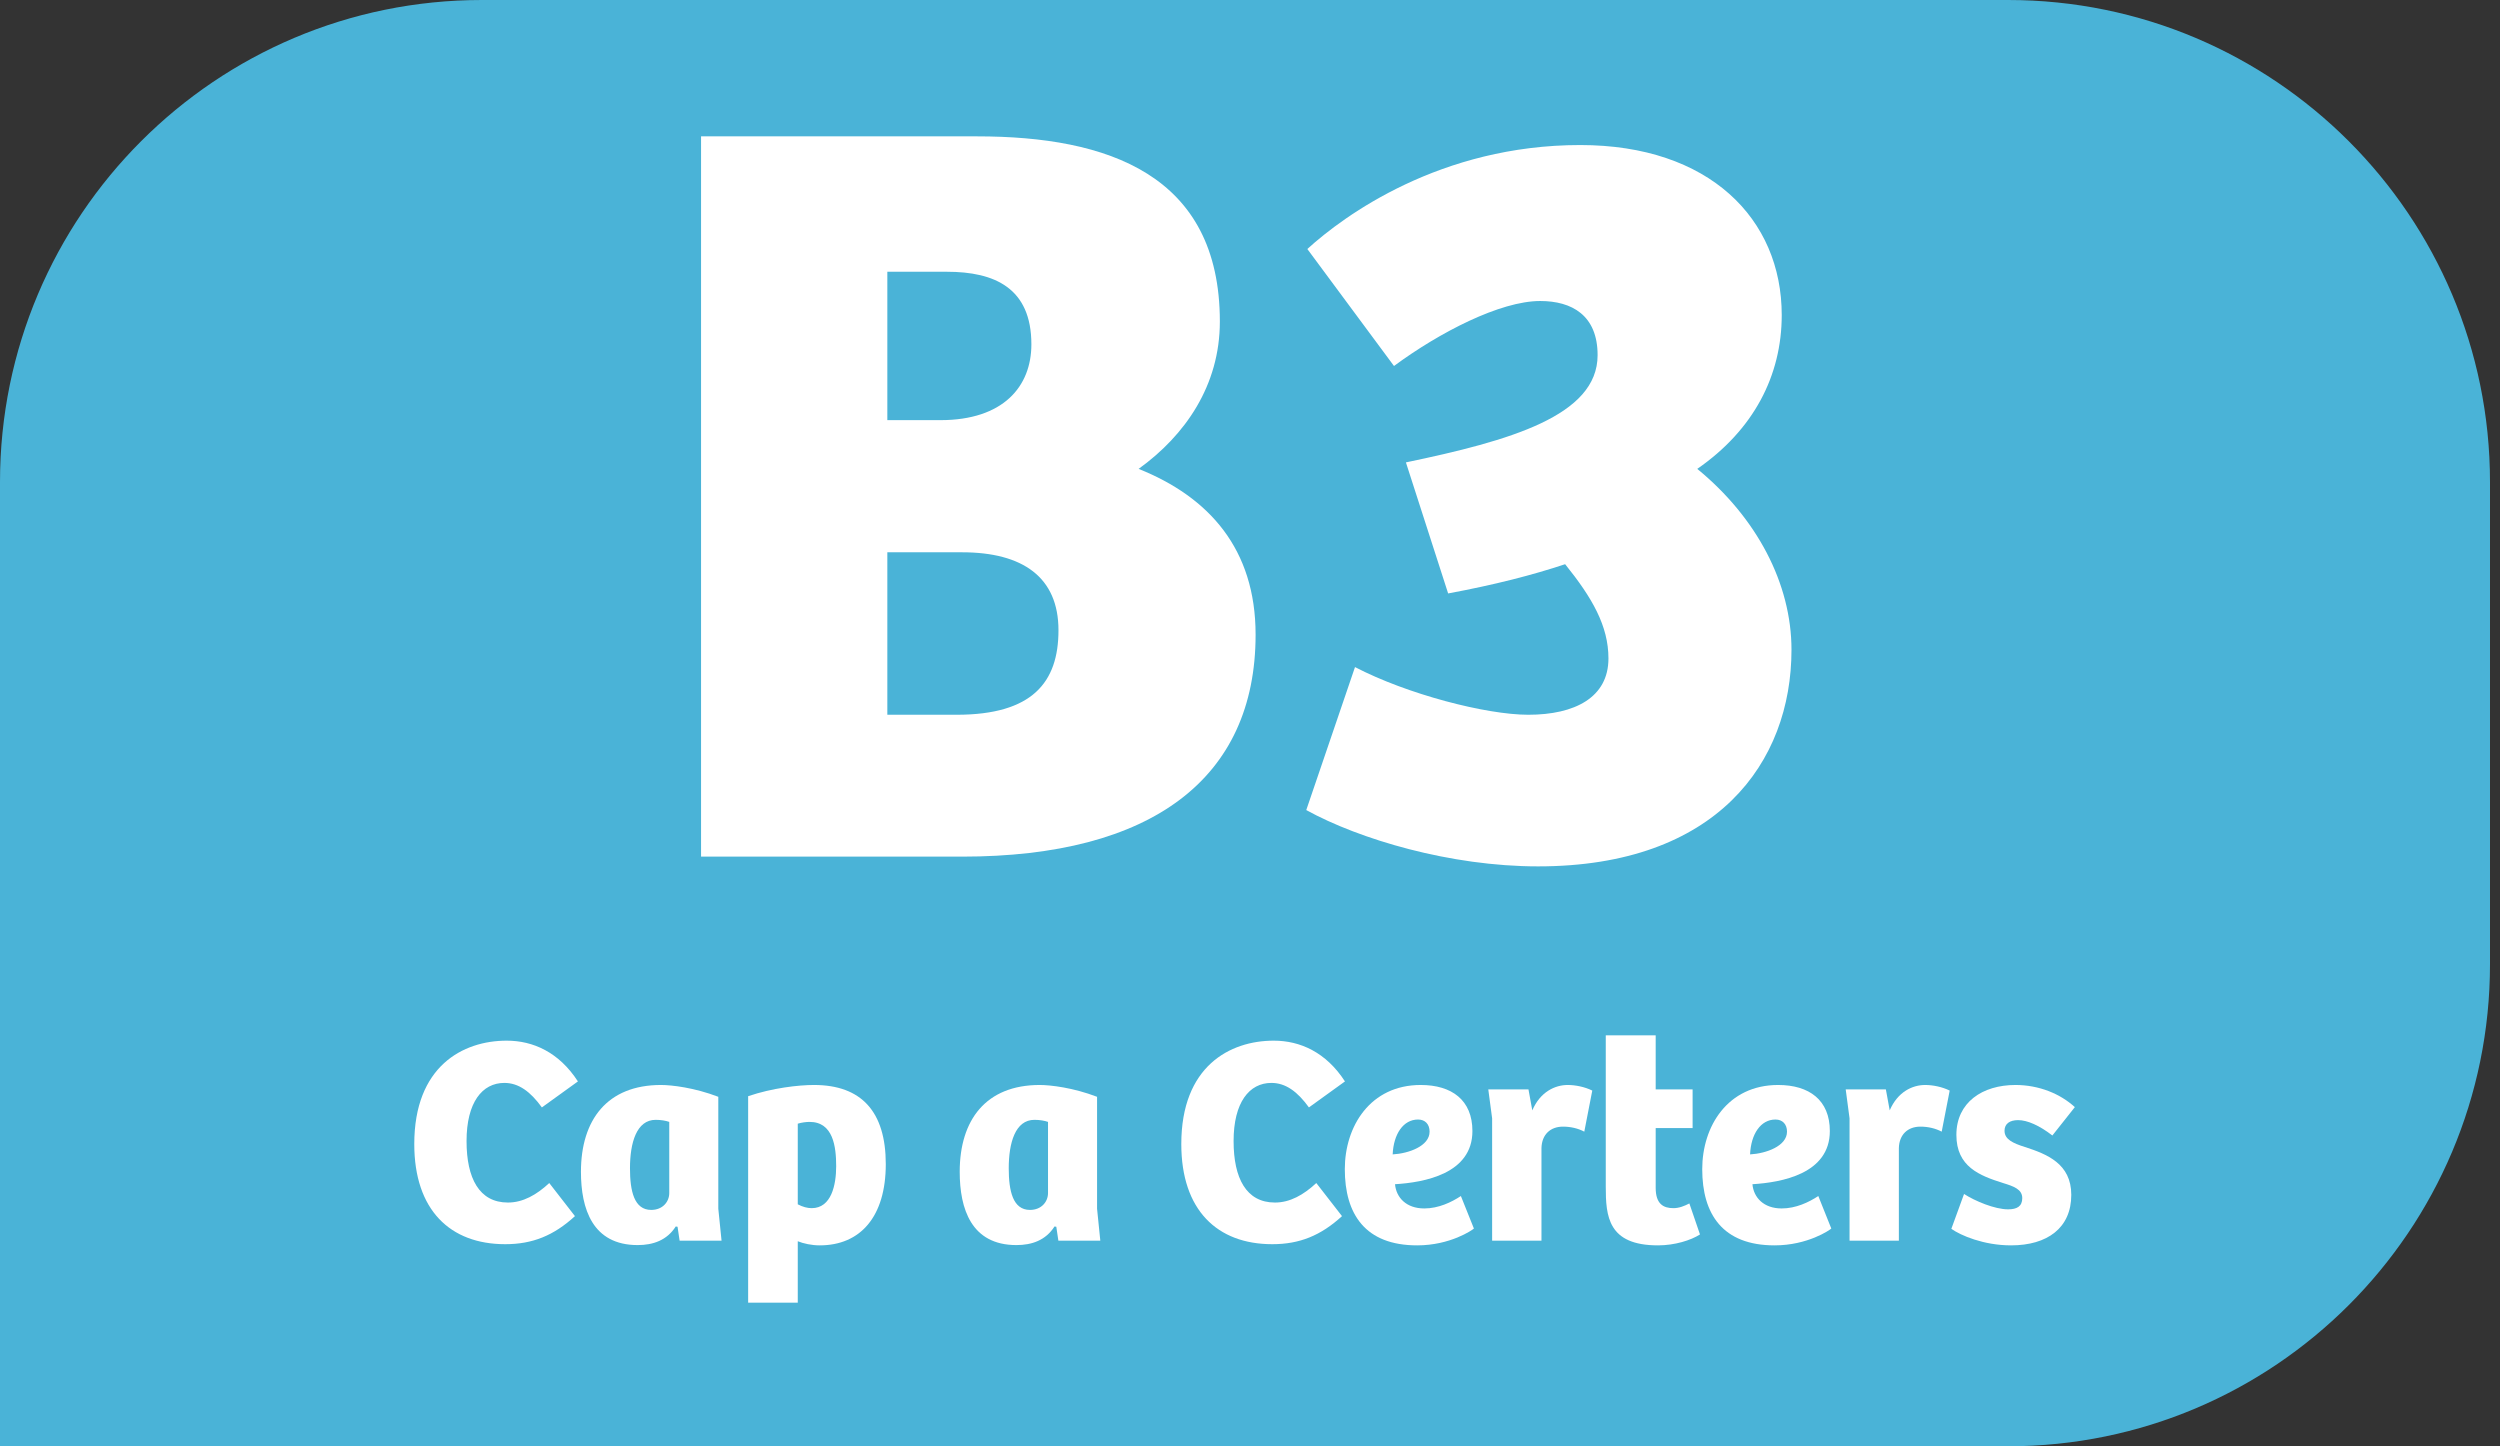
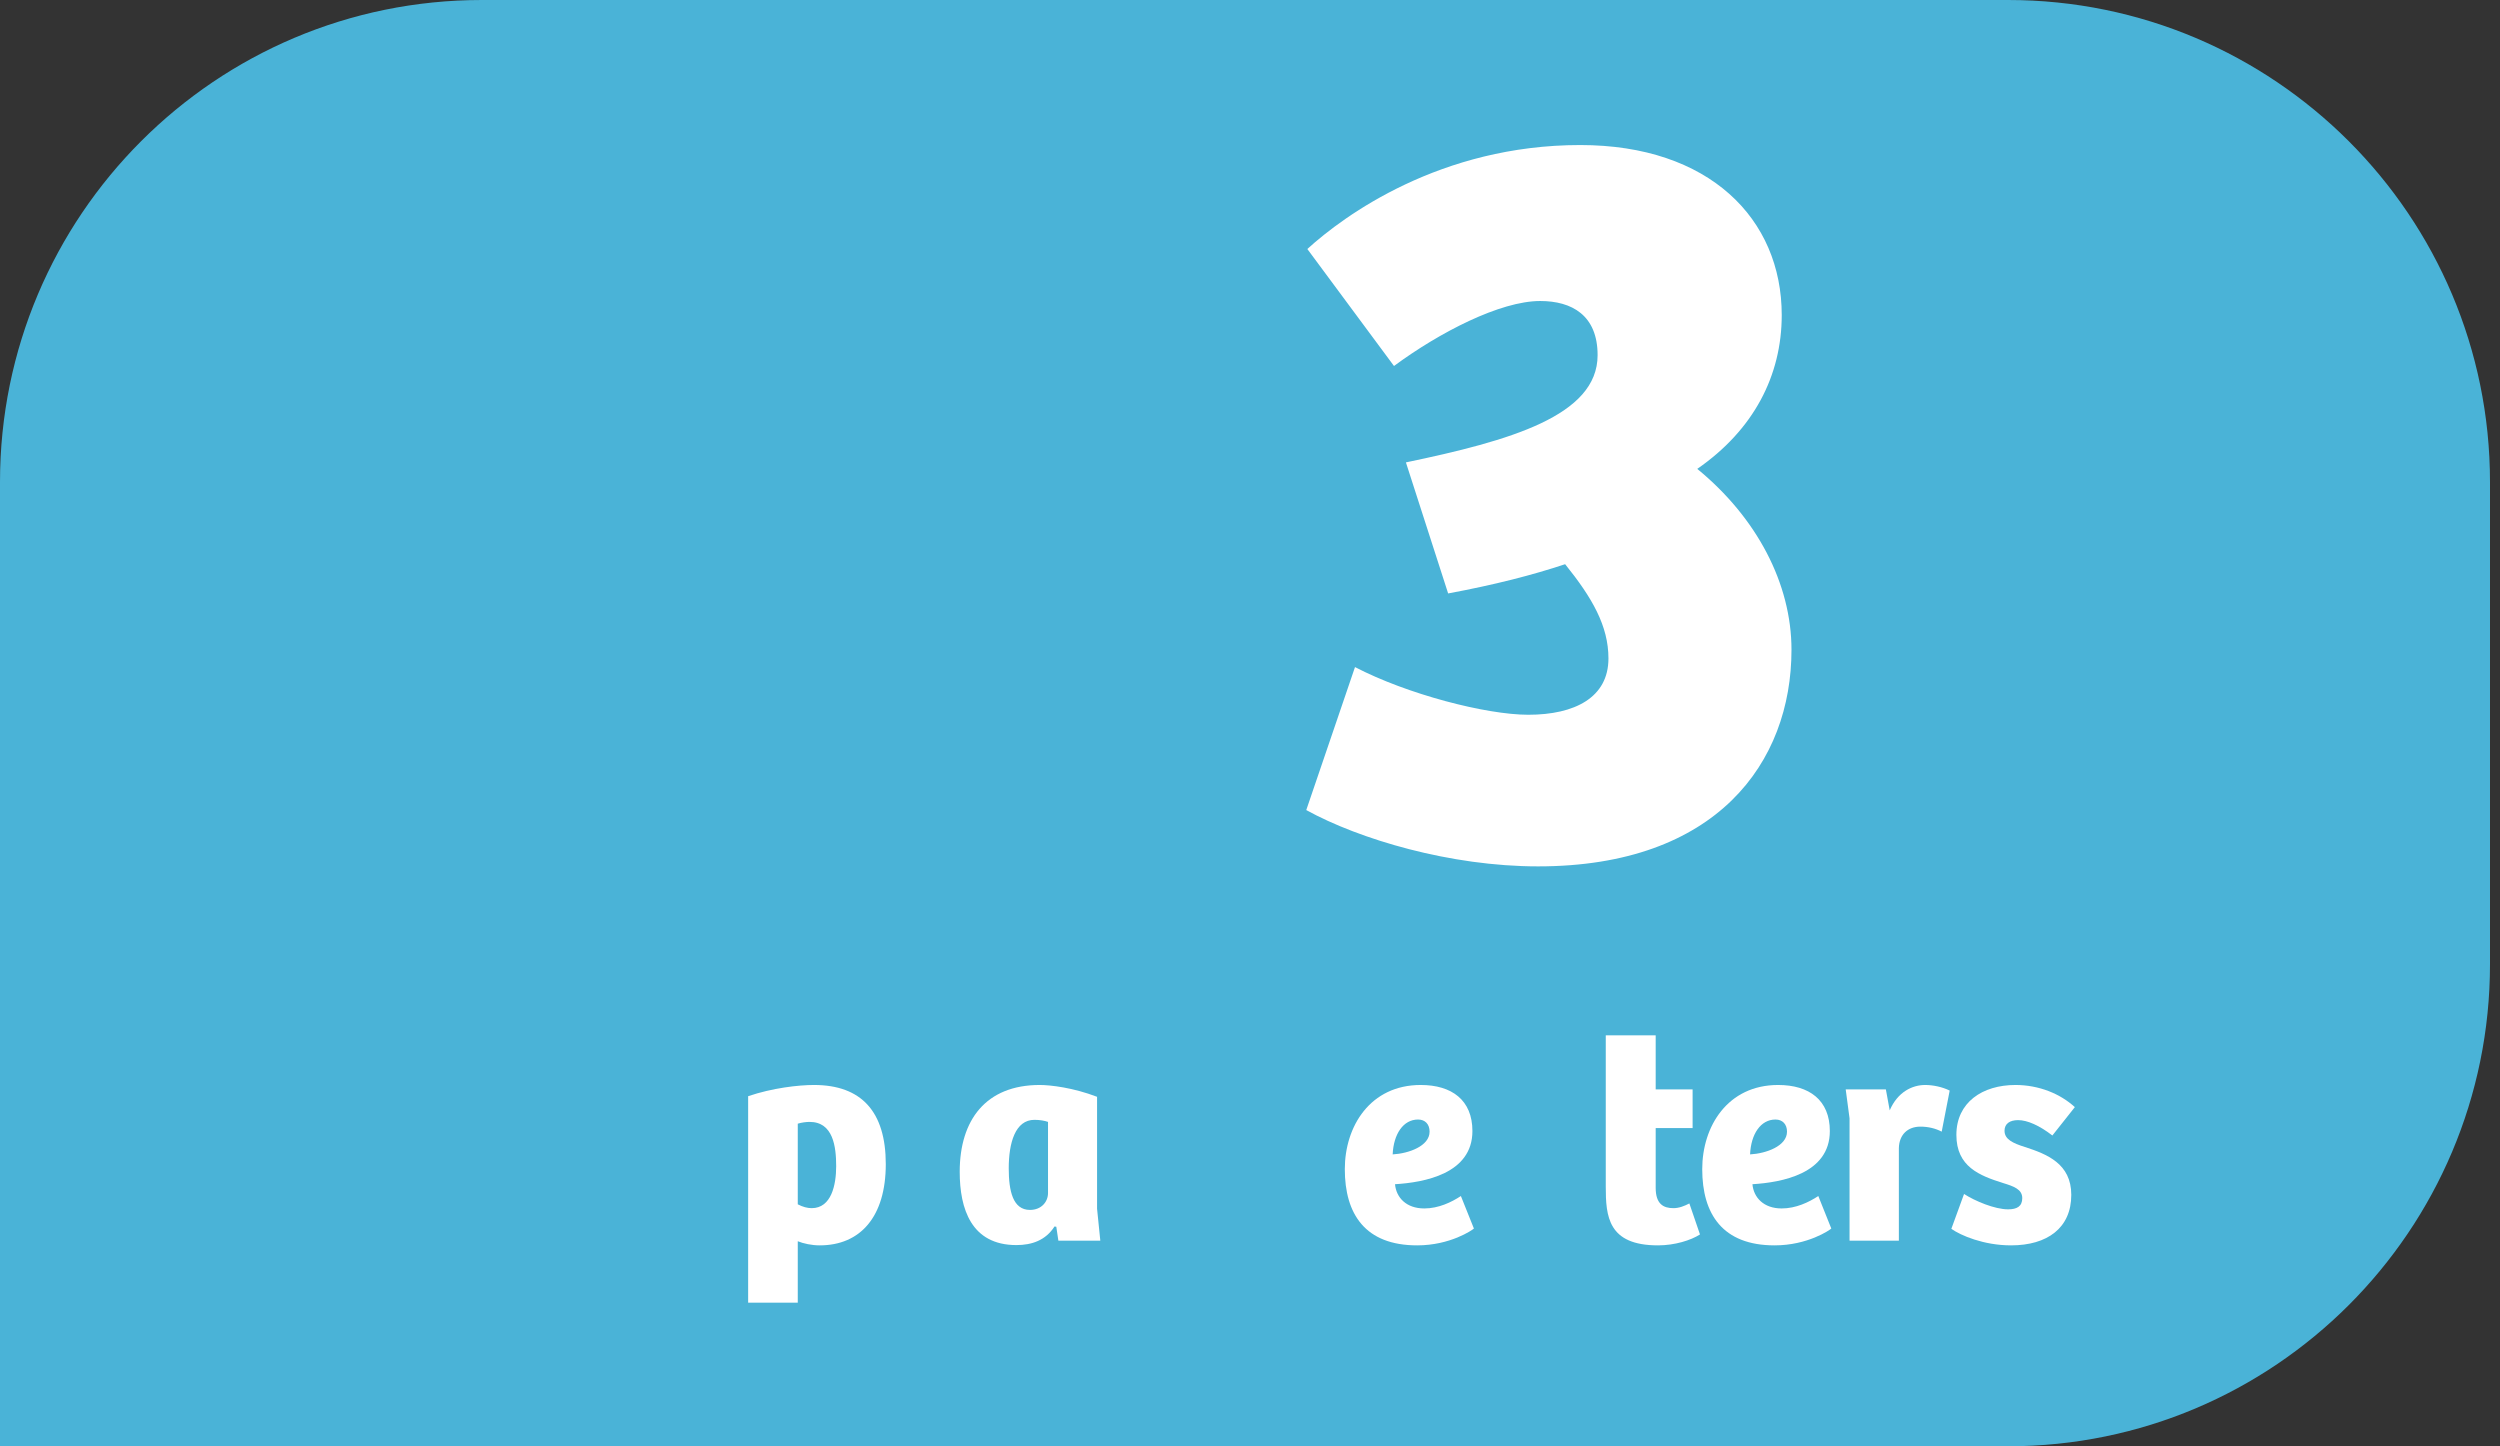
<svg xmlns="http://www.w3.org/2000/svg" width="121" height="70" viewBox="0 0 121 70" fill="none">
  <rect x="0" y="0" width="121" height="70" fill="#333333" stroke="none" />
  <path fill-rule="evenodd" clip-rule="evenodd" d="M97.188 0H23.328C10.436 0 0 10.447 0 23.334V70H97.188C110.066 70 120.516 59.554 120.516 46.666V23.334C120.516 10.447 110.066 0 97.188 0Z" fill="#4AB3D7" />
-   <path d="M33.931 6.6H47.298C53.589 6.6 59.041 8.435 59.041 15.565C59.041 18.658 57.363 21.069 55.109 22.694C58.517 24.057 60.771 26.573 60.771 30.715C60.771 37.687 55.738 41.461 46.564 41.461H33.931V6.6ZM42.947 26.731V34.594H46.302C49.972 34.594 51.23 33.021 51.23 30.505C51.23 27.936 49.5 26.731 46.564 26.731H42.947ZM42.947 13.153V20.335H45.516C48.556 20.335 49.919 18.71 49.919 16.666C49.919 13.94 48.137 13.153 45.831 13.153H42.947Z" fill="white" />
  <path d="M67.469 17.714L63.275 12.052C65.058 10.427 69.723 7.02 76.486 7.02C82.724 7.02 86.236 10.585 86.236 15.25C86.236 18.186 84.873 20.807 82.147 22.694C85.03 25.053 86.708 28.251 86.708 31.449C86.708 36.901 83.091 41.933 74.441 41.933C70.195 41.933 65.791 40.622 63.223 39.207L65.582 32.287C68.098 33.598 71.925 34.594 73.969 34.594C76.224 34.594 77.849 33.755 77.849 31.868C77.849 30.295 77.062 28.932 75.752 27.307C74.179 27.831 72.344 28.303 70.09 28.723L68.046 22.38C73.078 21.331 77.324 20.125 77.324 17.19C77.324 15.25 76.066 14.569 74.546 14.569C72.606 14.569 69.671 16.089 67.469 17.714Z" fill="white" />
-   <path d="M24.583 58.203C25.312 58.203 25.97 57.831 26.584 57.259L27.828 58.861C26.799 59.804 25.77 60.219 24.454 60.219C21.781 60.219 20.051 58.56 20.051 55.372C20.051 51.612 22.395 50.368 24.526 50.368C25.798 50.368 27.056 50.926 27.971 52.341L26.227 53.599C25.669 52.827 25.098 52.413 24.411 52.413C23.339 52.413 22.581 53.356 22.581 55.229C22.581 57.031 23.196 58.203 24.583 58.203Z" fill="white" />
-   <path d="M34.766 53.085V58.503L34.923 60.047H32.893L32.793 59.375L32.707 59.361C32.278 60.033 31.606 60.262 30.863 60.262C28.675 60.262 28.118 58.503 28.118 56.716C28.118 54.2 29.39 52.513 31.992 52.513C32.507 52.513 33.608 52.641 34.766 53.085ZM32.392 57.745V54.3C32.235 54.243 31.992 54.2 31.735 54.2C30.806 54.2 30.491 55.315 30.491 56.544C30.491 57.645 30.691 58.56 31.52 58.56C32.078 58.56 32.392 58.16 32.392 57.745Z" fill="white" />
  <path d="M38.612 60.076V63.05H36.21V53.056C37.382 52.656 38.655 52.513 39.398 52.513C41.7 52.513 42.872 53.814 42.872 56.344C42.872 58.889 41.643 60.276 39.67 60.276C39.298 60.276 38.884 60.19 38.612 60.076ZM40.471 56.444C40.471 55.501 40.328 54.3 39.184 54.3C39.026 54.3 38.798 54.328 38.612 54.386V58.289C38.855 58.417 39.084 58.475 39.284 58.475C40.242 58.475 40.471 57.345 40.471 56.444Z" fill="white" />
  <path d="M53.098 53.085V58.503L53.255 60.047H51.225L51.125 59.375L51.039 59.361C50.61 60.033 49.938 60.262 49.195 60.262C47.007 60.262 46.45 58.503 46.45 56.716C46.45 54.2 47.722 52.513 50.324 52.513C50.839 52.513 51.94 52.641 53.098 53.085ZM50.724 57.745V54.3C50.567 54.243 50.324 54.2 50.067 54.2C49.138 54.2 48.823 55.315 48.823 56.544C48.823 57.645 49.023 58.56 49.852 58.56C50.41 58.56 50.724 58.16 50.724 57.745Z" fill="white" />
-   <path d="M61.708 58.203C62.437 58.203 63.094 57.831 63.709 57.259L64.953 58.861C63.924 59.804 62.894 60.219 61.579 60.219C58.905 60.219 57.175 58.56 57.175 55.372C57.175 51.612 59.52 50.368 61.65 50.368C62.923 50.368 64.181 50.926 65.096 52.341L63.352 53.599C62.794 52.827 62.222 52.413 61.536 52.413C60.464 52.413 59.706 53.356 59.706 55.229C59.706 57.031 60.321 58.203 61.708 58.203Z" fill="white" />
  <path d="M68.763 52.513C70.264 52.513 71.265 53.242 71.265 54.743C71.265 56.816 68.92 57.231 67.519 57.316C67.576 57.96 68.062 58.489 68.935 58.489C69.621 58.489 70.25 58.189 70.707 57.888L71.337 59.461C71.265 59.532 70.193 60.276 68.591 60.276C66.075 60.276 65.089 58.761 65.089 56.587C65.089 54.514 66.318 52.513 68.763 52.513ZM69.192 54.772C69.192 54.414 68.978 54.185 68.634 54.185C67.92 54.185 67.448 54.886 67.405 55.873C68.177 55.83 69.192 55.472 69.192 54.772Z" fill="white" />
-   <path d="M74.607 55.572V60.047H72.219V54.128L72.033 52.727H73.978L74.163 53.742C74.549 52.842 75.264 52.513 75.879 52.513C76.237 52.513 76.694 52.599 77.066 52.784L76.68 54.772C76.379 54.614 76.022 54.529 75.65 54.529C75.035 54.529 74.621 54.915 74.607 55.572Z" fill="white" />
  <path d="M77.719 50.111H80.135V52.727H81.922V54.6H80.135V57.488C80.135 58.274 80.507 58.475 80.993 58.475C81.264 58.475 81.522 58.374 81.765 58.246L82.279 59.747C81.836 60.033 81.05 60.276 80.249 60.276C77.819 60.276 77.719 58.861 77.719 57.431V50.111Z" fill="white" />
  <path d="M86.062 52.513C87.563 52.513 88.564 53.242 88.564 54.743C88.564 56.816 86.219 57.231 84.818 57.316C84.875 57.96 85.361 58.489 86.233 58.489C86.92 58.489 87.549 58.189 88.006 57.888L88.635 59.461C88.564 59.532 87.492 60.276 85.89 60.276C83.374 60.276 82.388 58.761 82.388 56.587C82.388 54.514 83.617 52.513 86.062 52.513ZM86.491 54.772C86.491 54.414 86.276 54.185 85.933 54.185C85.218 54.185 84.746 54.886 84.704 55.873C85.476 55.83 86.491 55.472 86.491 54.772Z" fill="white" />
  <path d="M91.905 55.572V60.047H89.518V54.128L89.332 52.727H91.276L91.462 53.742C91.848 52.842 92.563 52.513 93.178 52.513C93.535 52.513 93.993 52.599 94.365 52.784L93.978 54.772C93.678 54.614 93.321 54.529 92.949 54.529C92.334 54.529 91.92 54.915 91.905 55.572Z" fill="white" />
  <path d="M94.445 59.475L95.06 57.788C95.589 58.131 96.547 58.532 97.191 58.532C97.62 58.532 97.877 58.389 97.877 57.989C97.877 57.56 97.462 57.417 96.948 57.259C95.818 56.902 94.689 56.473 94.689 54.929C94.689 53.356 95.947 52.513 97.548 52.513C98.692 52.513 99.721 52.942 100.422 53.585L99.335 54.958C98.706 54.471 98.12 54.214 97.677 54.214C97.276 54.214 97.019 54.386 97.019 54.729C97.019 55.143 97.419 55.329 98.005 55.515C99.064 55.858 100.25 56.316 100.25 57.831C100.25 59.432 99.092 60.276 97.334 60.276C96.004 60.276 94.889 59.79 94.445 59.475Z" fill="white" />
</svg>